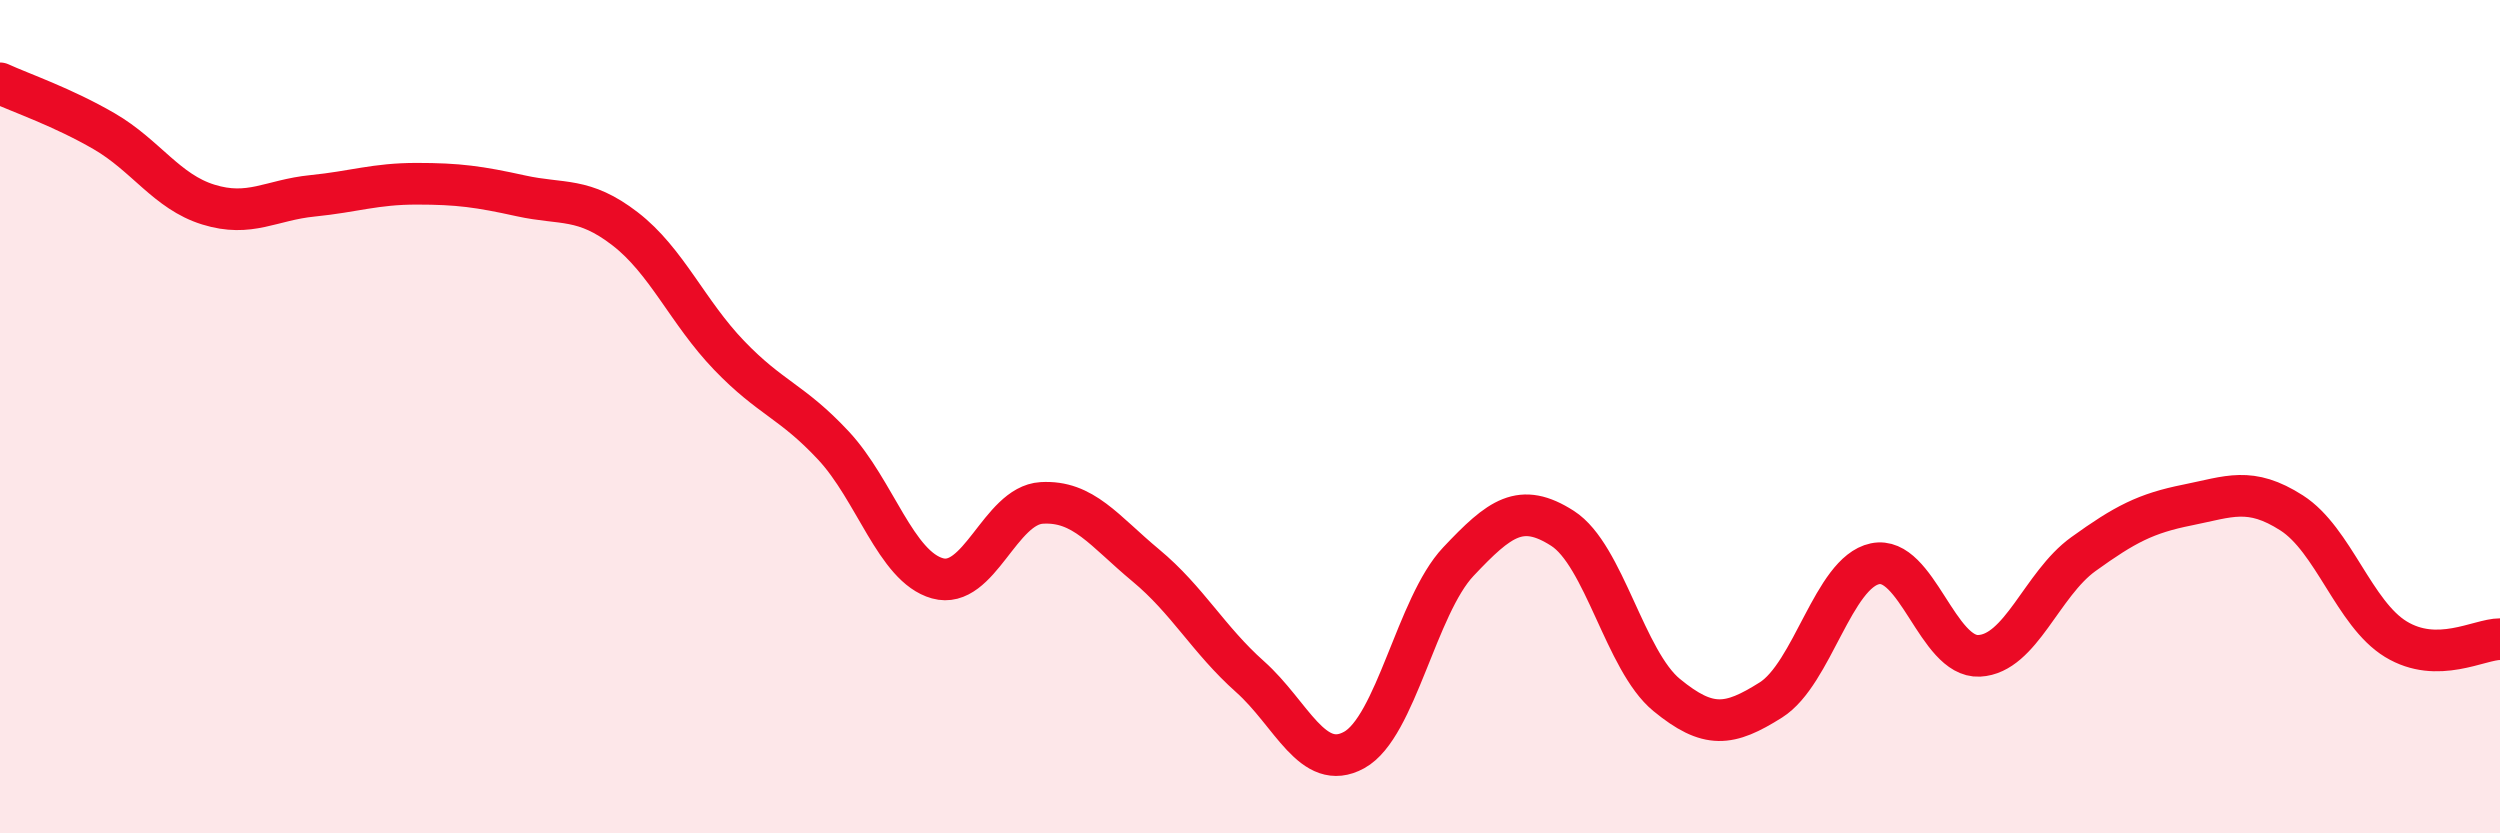
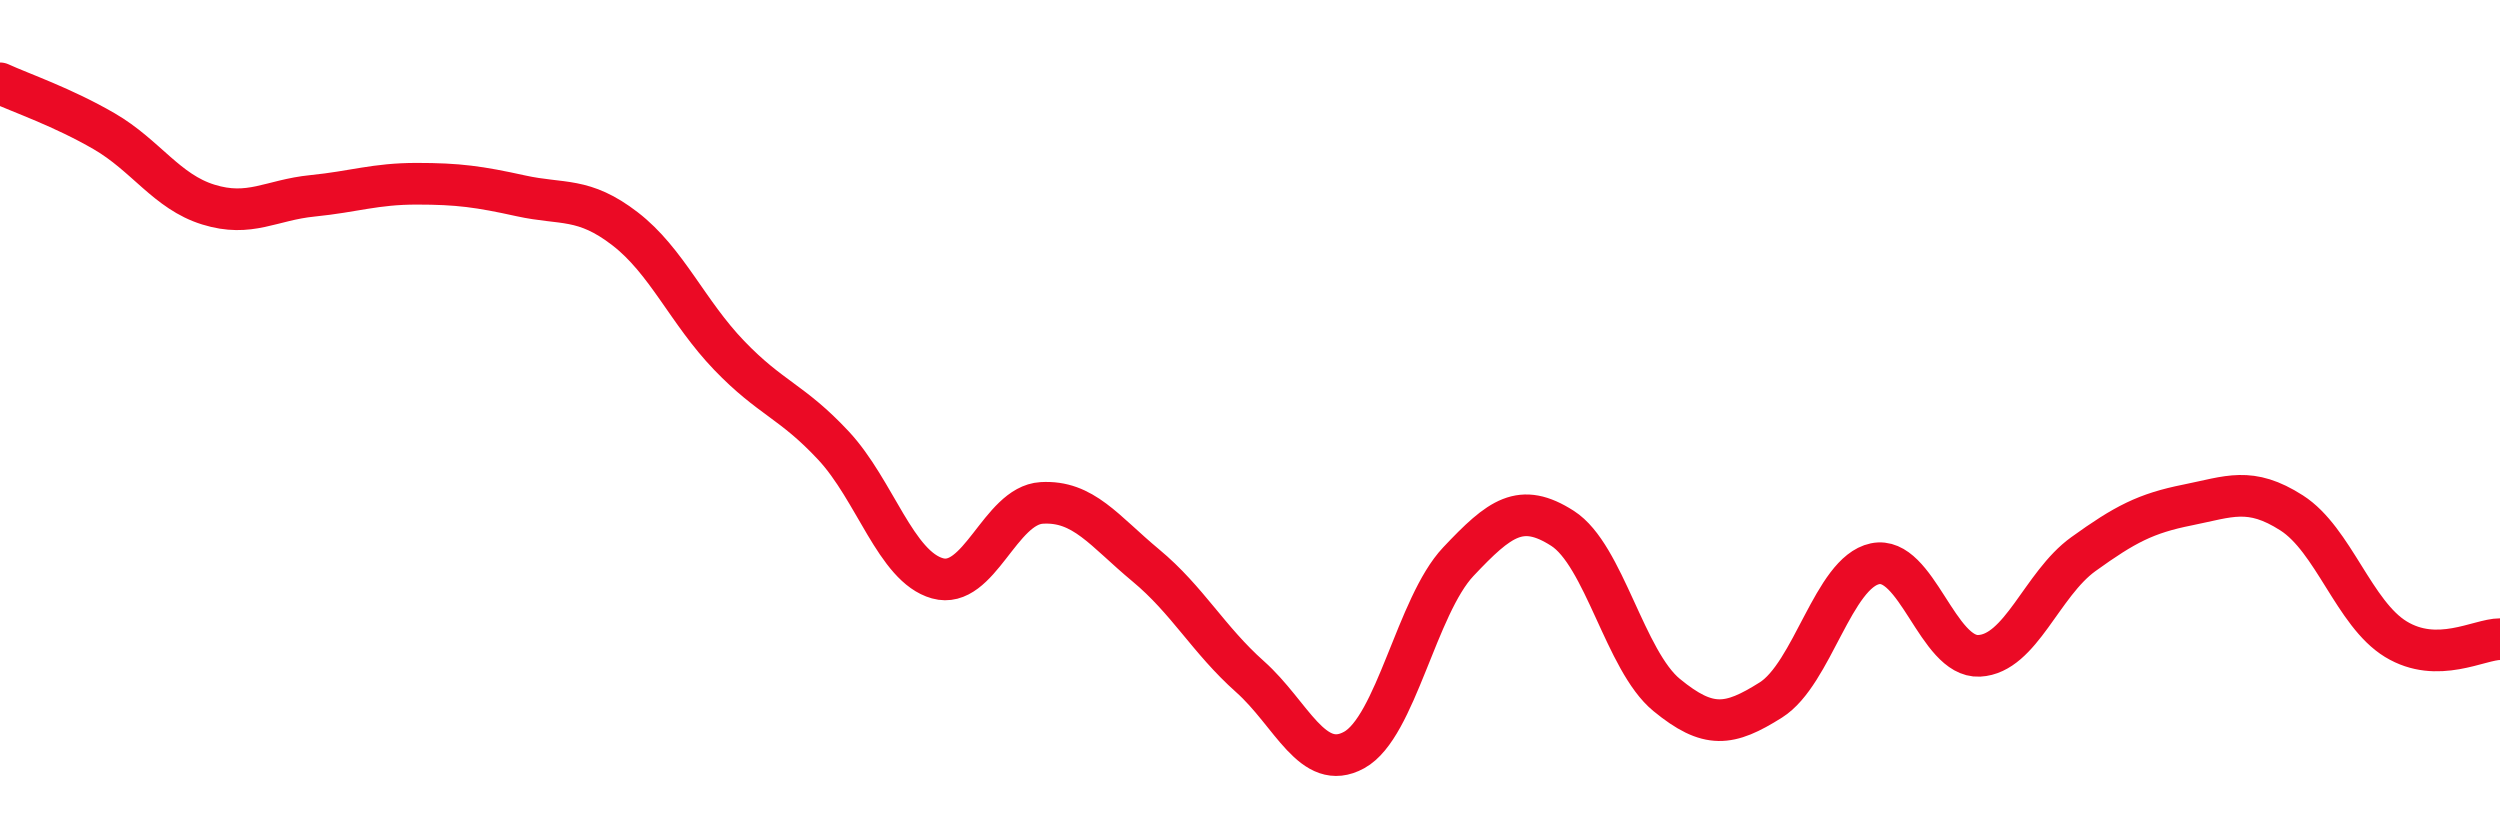
<svg xmlns="http://www.w3.org/2000/svg" width="60" height="20" viewBox="0 0 60 20">
-   <path d="M 0,2 C 0.5,2.23 1.5,2.57 2.5,3.15 C 3.5,3.73 4,4.6 5,4.91 C 6,5.22 6.5,4.8 7.5,4.7 C 8.5,4.6 9,4.41 10,4.41 C 11,4.41 11.5,4.48 12.5,4.7 C 13.5,4.92 14,4.72 15,5.49 C 16,6.26 16.5,7.49 17.5,8.53 C 18.5,9.57 19,9.62 20,10.69 C 21,11.76 21.5,13.6 22.5,13.88 C 23.5,14.16 24,12.13 25,12.07 C 26,12.01 26.5,12.74 27.5,13.57 C 28.5,14.4 29,15.35 30,16.24 C 31,17.13 31.5,18.55 32.5,18 C 33.5,17.45 34,14.54 35,13.48 C 36,12.42 36.5,12.04 37.5,12.68 C 38.5,13.32 39,15.86 40,16.68 C 41,17.5 41.5,17.43 42.5,16.8 C 43.5,16.17 44,13.74 45,13.53 C 46,13.32 46.5,15.79 47.5,15.74 C 48.5,15.69 49,14.02 50,13.3 C 51,12.58 51.5,12.32 52.5,12.12 C 53.5,11.92 54,11.67 55,12.31 C 56,12.95 56.5,14.73 57.5,15.34 C 58.5,15.95 59.5,15.34 60,15.34L60 20L0 20Z" fill="#EB0A25" opacity="0.1" stroke-linecap="round" stroke-linejoin="round" />
  <path d="M 0,2 C 0.5,2.23 1.5,2.57 2.5,3.15 C 3.5,3.73 4,4.6 5,4.91 C 6,5.22 6.5,4.8 7.5,4.7 C 8.5,4.6 9,4.41 10,4.41 C 11,4.41 11.5,4.48 12.5,4.7 C 13.5,4.92 14,4.72 15,5.49 C 16,6.26 16.5,7.49 17.5,8.53 C 18.5,9.57 19,9.62 20,10.69 C 21,11.76 21.5,13.6 22.5,13.88 C 23.5,14.16 24,12.13 25,12.07 C 26,12.01 26.5,12.74 27.5,13.57 C 28.5,14.4 29,15.35 30,16.24 C 31,17.13 31.5,18.55 32.5,18 C 33.5,17.45 34,14.54 35,13.48 C 36,12.42 36.5,12.04 37.5,12.68 C 38.5,13.32 39,15.86 40,16.68 C 41,17.5 41.5,17.43 42.5,16.8 C 43.5,16.17 44,13.74 45,13.53 C 46,13.32 46.5,15.79 47.5,15.74 C 48.5,15.69 49,14.02 50,13.3 C 51,12.58 51.5,12.32 52.5,12.12 C 53.5,11.92 54,11.67 55,12.31 C 56,12.95 56.5,14.73 57.5,15.34 C 58.5,15.95 59.5,15.34 60,15.34" stroke="#EB0A25" stroke-width="1" fill="none" stroke-linecap="round" stroke-linejoin="round" />
</svg>